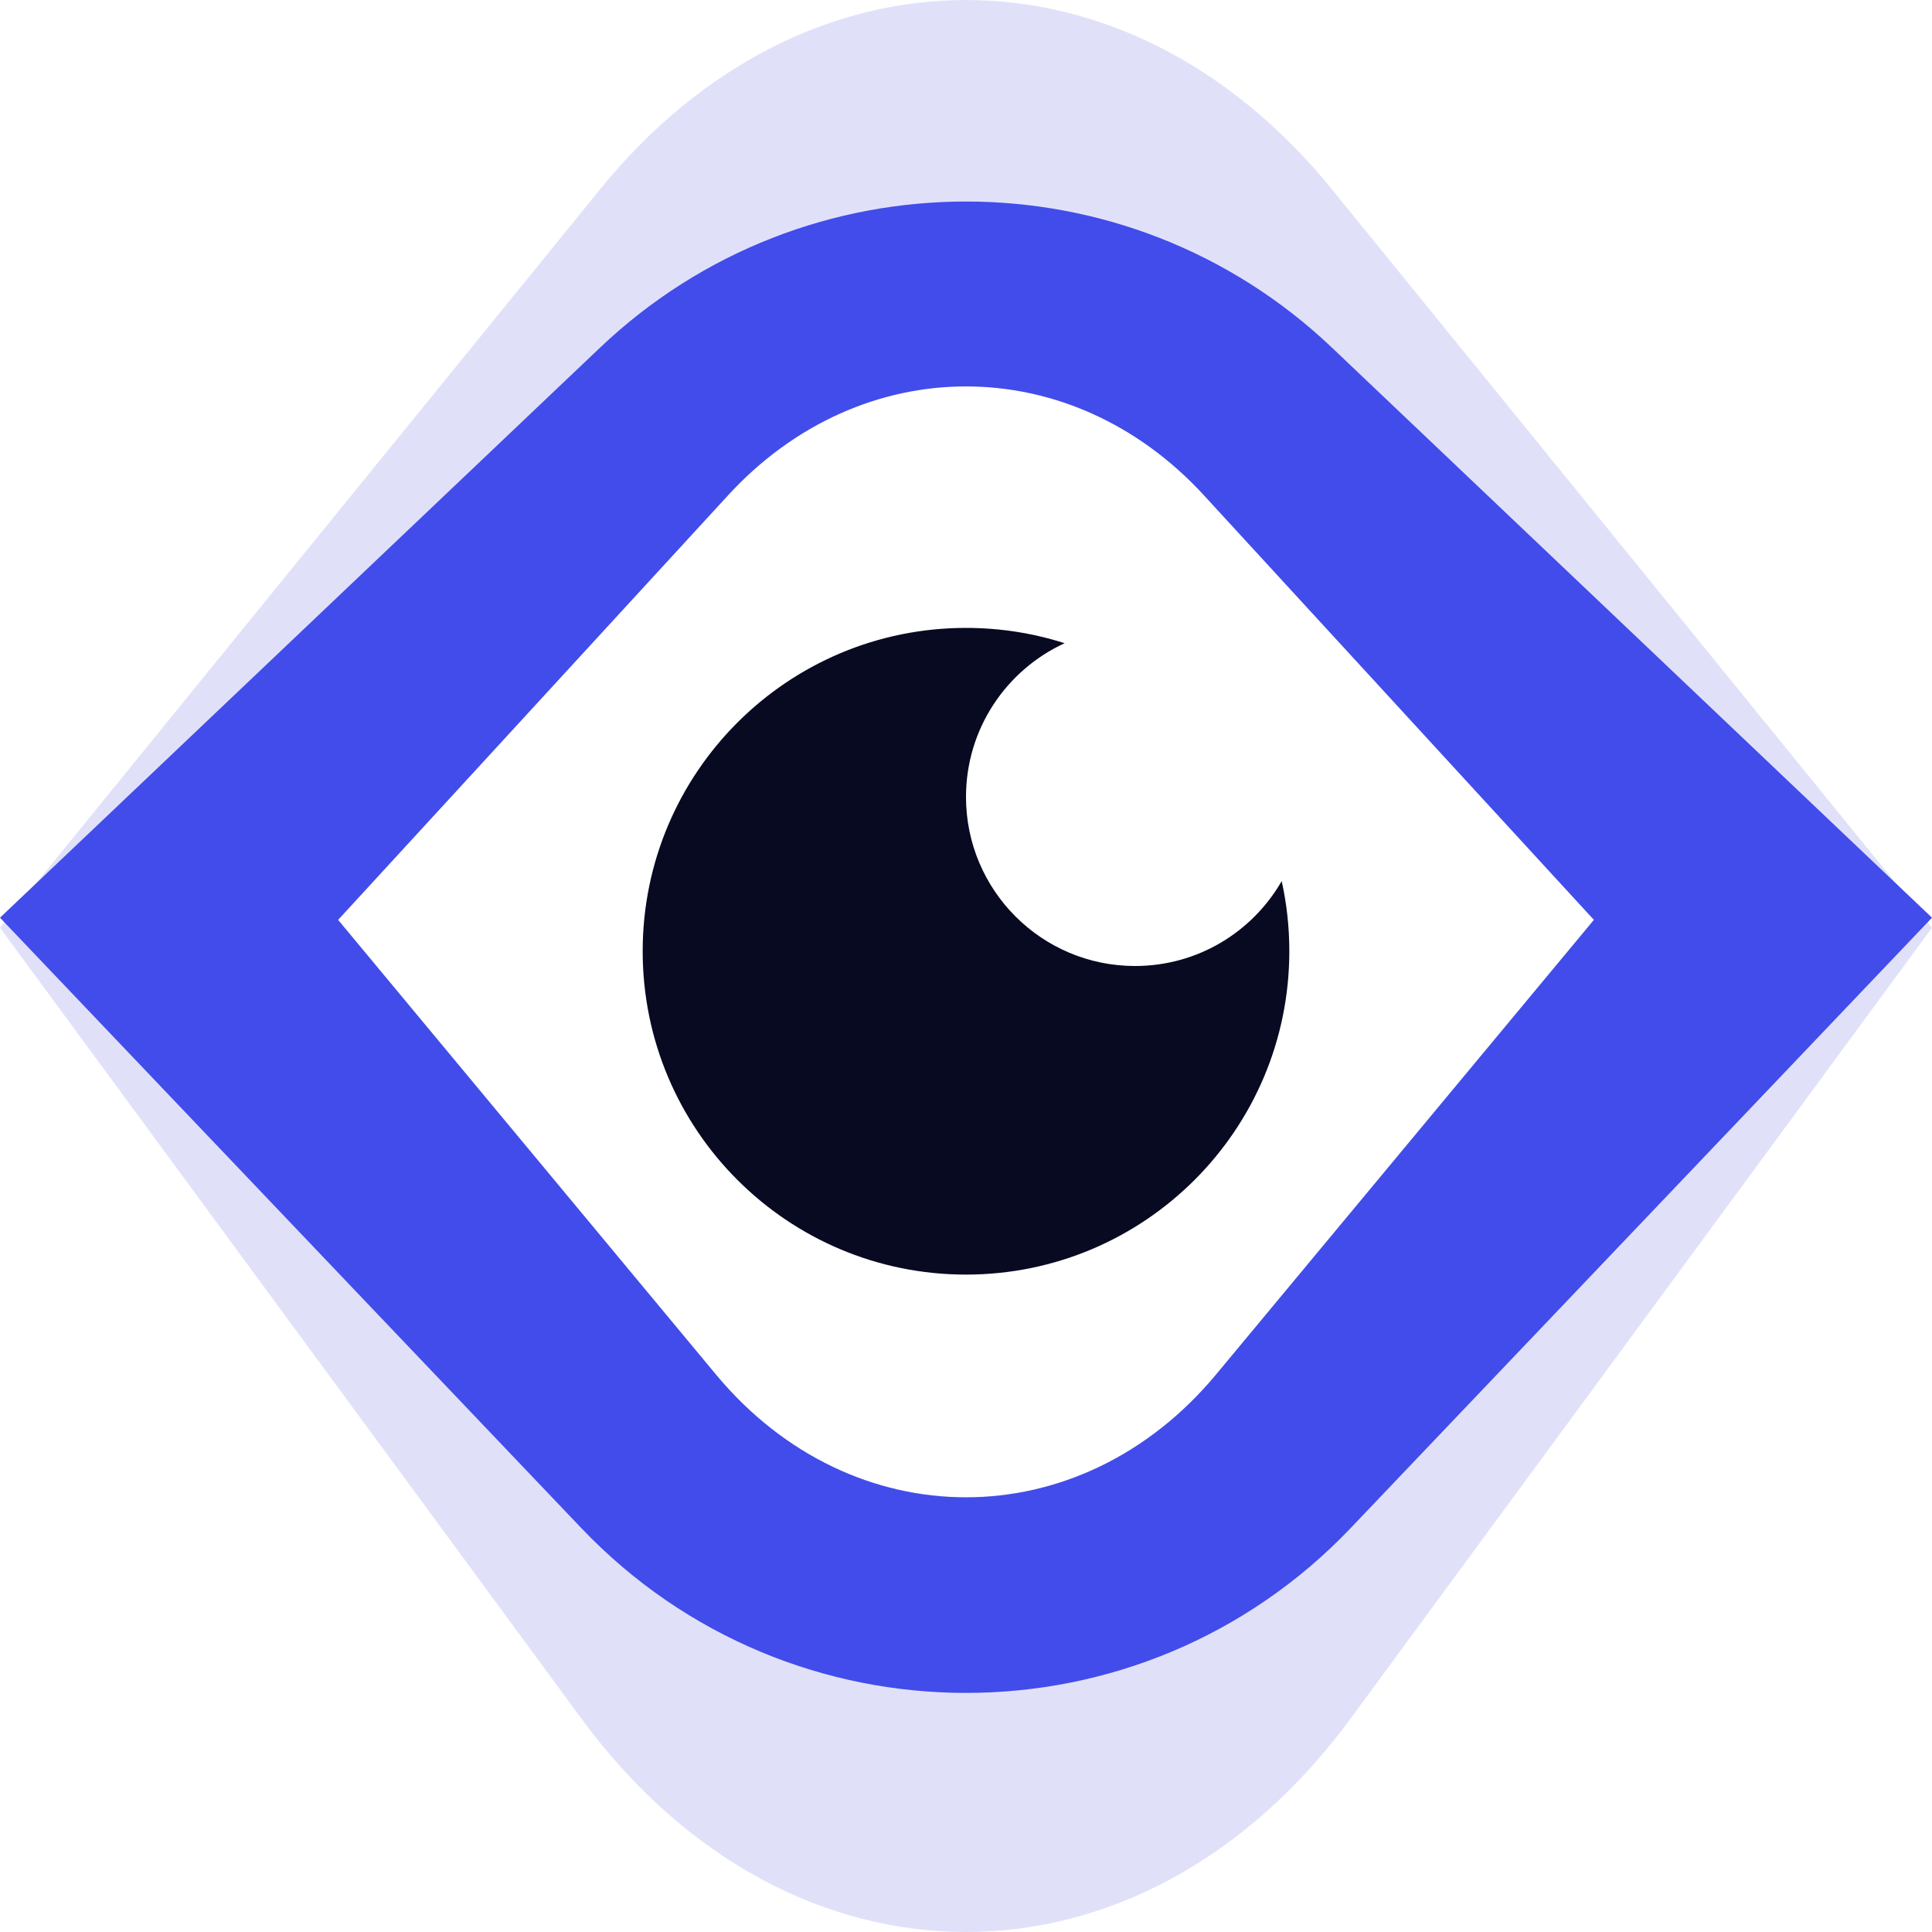
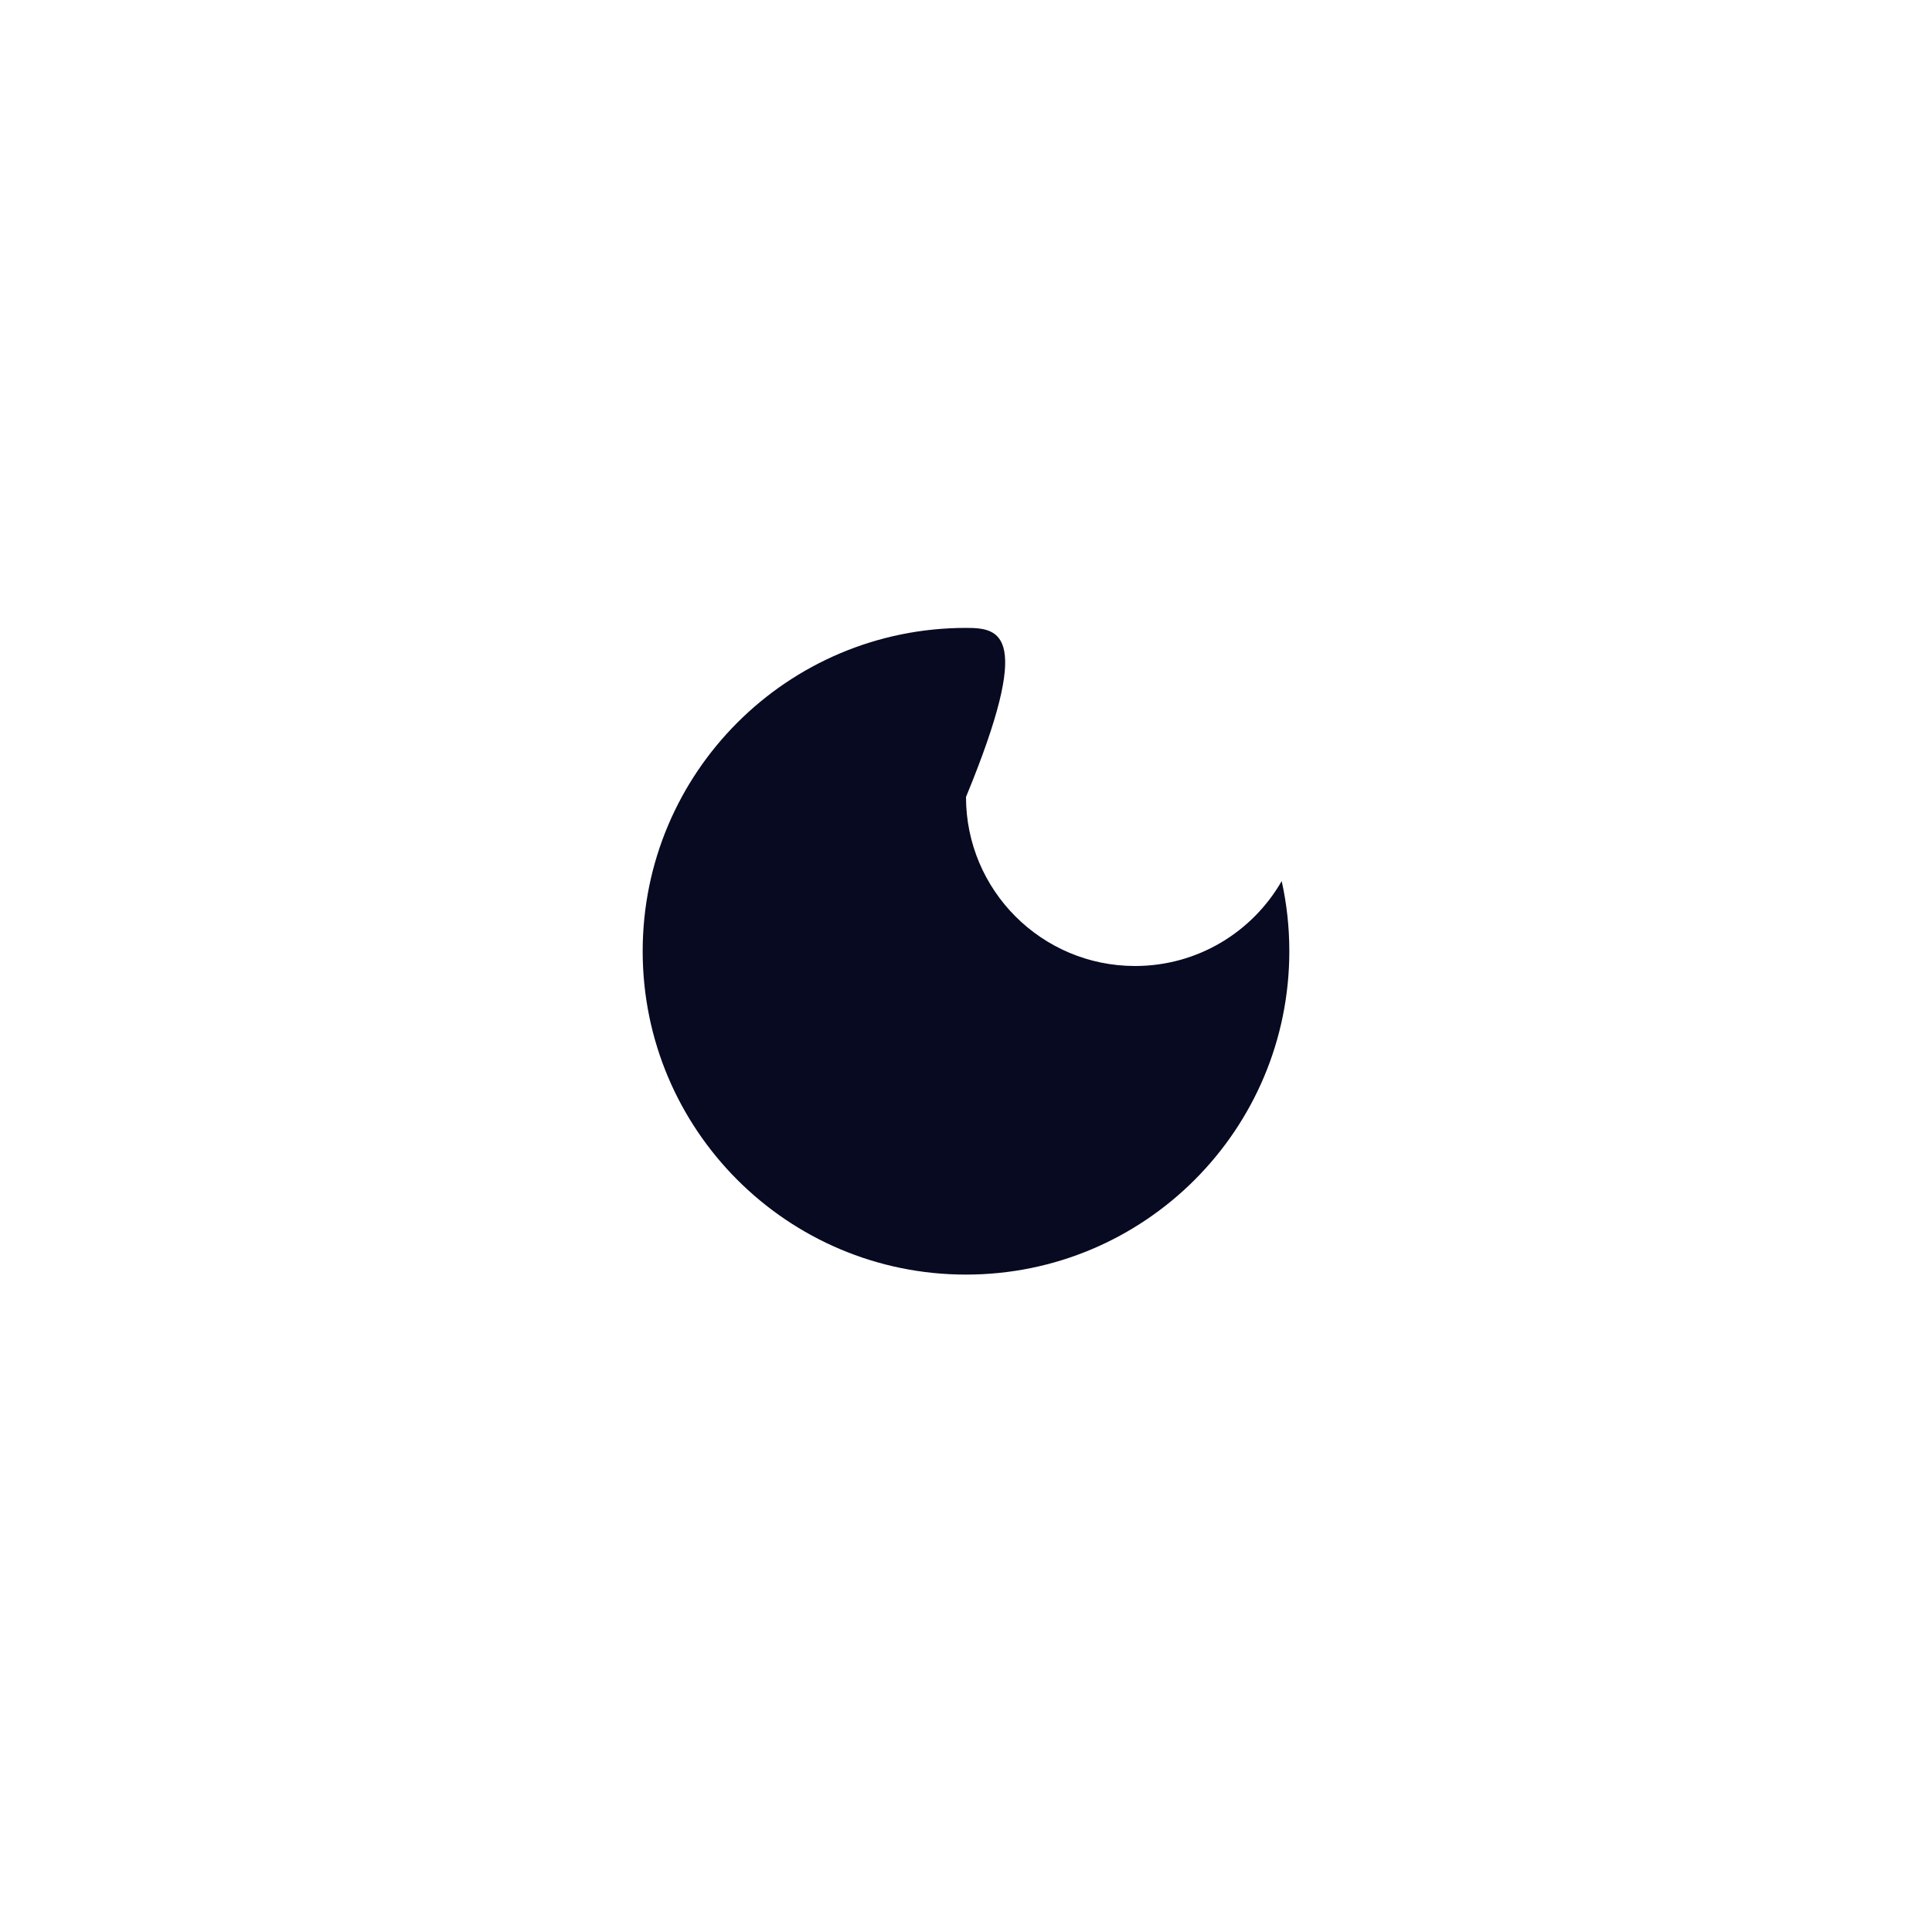
<svg xmlns="http://www.w3.org/2000/svg" width="40" height="40" viewBox="0 0 40 40" fill="none">
  <g clip-path="url(#clip0_318_143)">
-     <path fill-rule="evenodd" clip-rule="evenodd" d="M12.424 3.919C16.669 -1.306 23.331 -1.306 27.576 3.919L40 19.208L27.965 35.578C23.631 41.474 16.369 41.474 12.034 35.578L0 19.208L12.424 3.919ZM15.075 10.253C17.835 7.249 22.165 7.249 24.925 10.253L33 19.045L25.178 28.457C22.36 31.848 17.64 31.848 14.822 28.457L7 19.045L15.075 10.253Z" fill="#E0E1F9" />
-     <path fill-rule="evenodd" clip-rule="evenodd" d="M12.424 7.197C16.669 3.164 23.331 3.164 27.576 7.197L40 19L27.965 31.636C23.631 36.188 16.369 36.188 12.034 31.636L0 19L12.424 7.197ZM15.075 10.253C17.835 7.249 22.165 7.249 24.925 10.253L33 19.045L25.178 28.457C22.36 31.848 17.64 31.848 14.822 28.457L7 19.045L15.075 10.253Z" fill="#424CEA" />
-     <path d="M20 26.389C23.697 26.389 26.694 23.392 26.694 19.694C26.694 19.196 26.64 18.71 26.536 18.242C25.932 19.293 24.799 20 23.5 20C21.567 20 20 18.433 20 16.5C20 15.087 20.837 13.87 22.042 13.317C21.398 13.111 20.712 13 20 13C16.303 13 13.306 15.997 13.306 19.694C13.306 23.392 16.303 26.389 20 26.389Z" fill="#070A21" />
+     <path d="M20 26.389C23.697 26.389 26.694 23.392 26.694 19.694C26.694 19.196 26.64 18.71 26.536 18.242C25.932 19.293 24.799 20 23.5 20C21.567 20 20 18.433 20 16.5C21.398 13.111 20.712 13 20 13C16.303 13 13.306 15.997 13.306 19.694C13.306 23.392 16.303 26.389 20 26.389Z" fill="#070A21" />
  </g>
  <defs>
    <clipPath id="clip0_318_143">
      <rect width="40" height="40" fill="white" />
    </clipPath>
  </defs>
</svg>